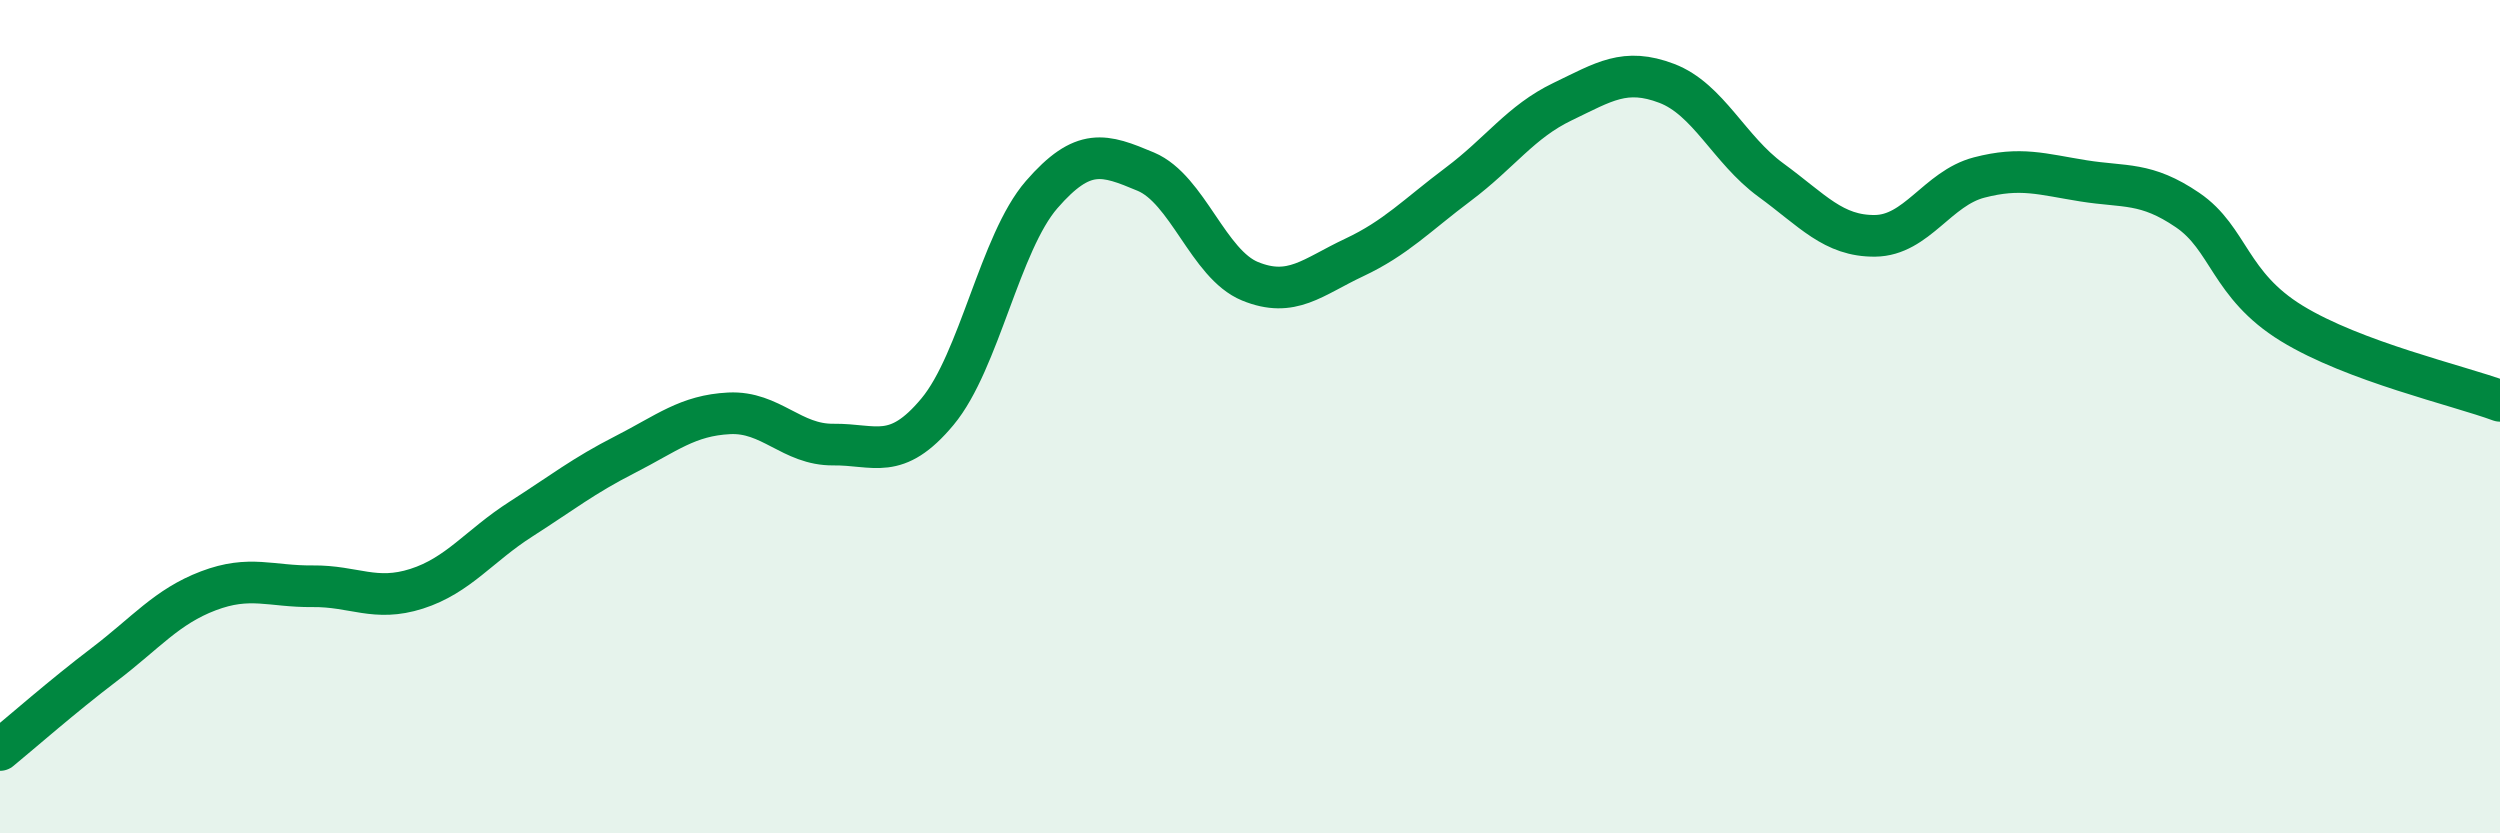
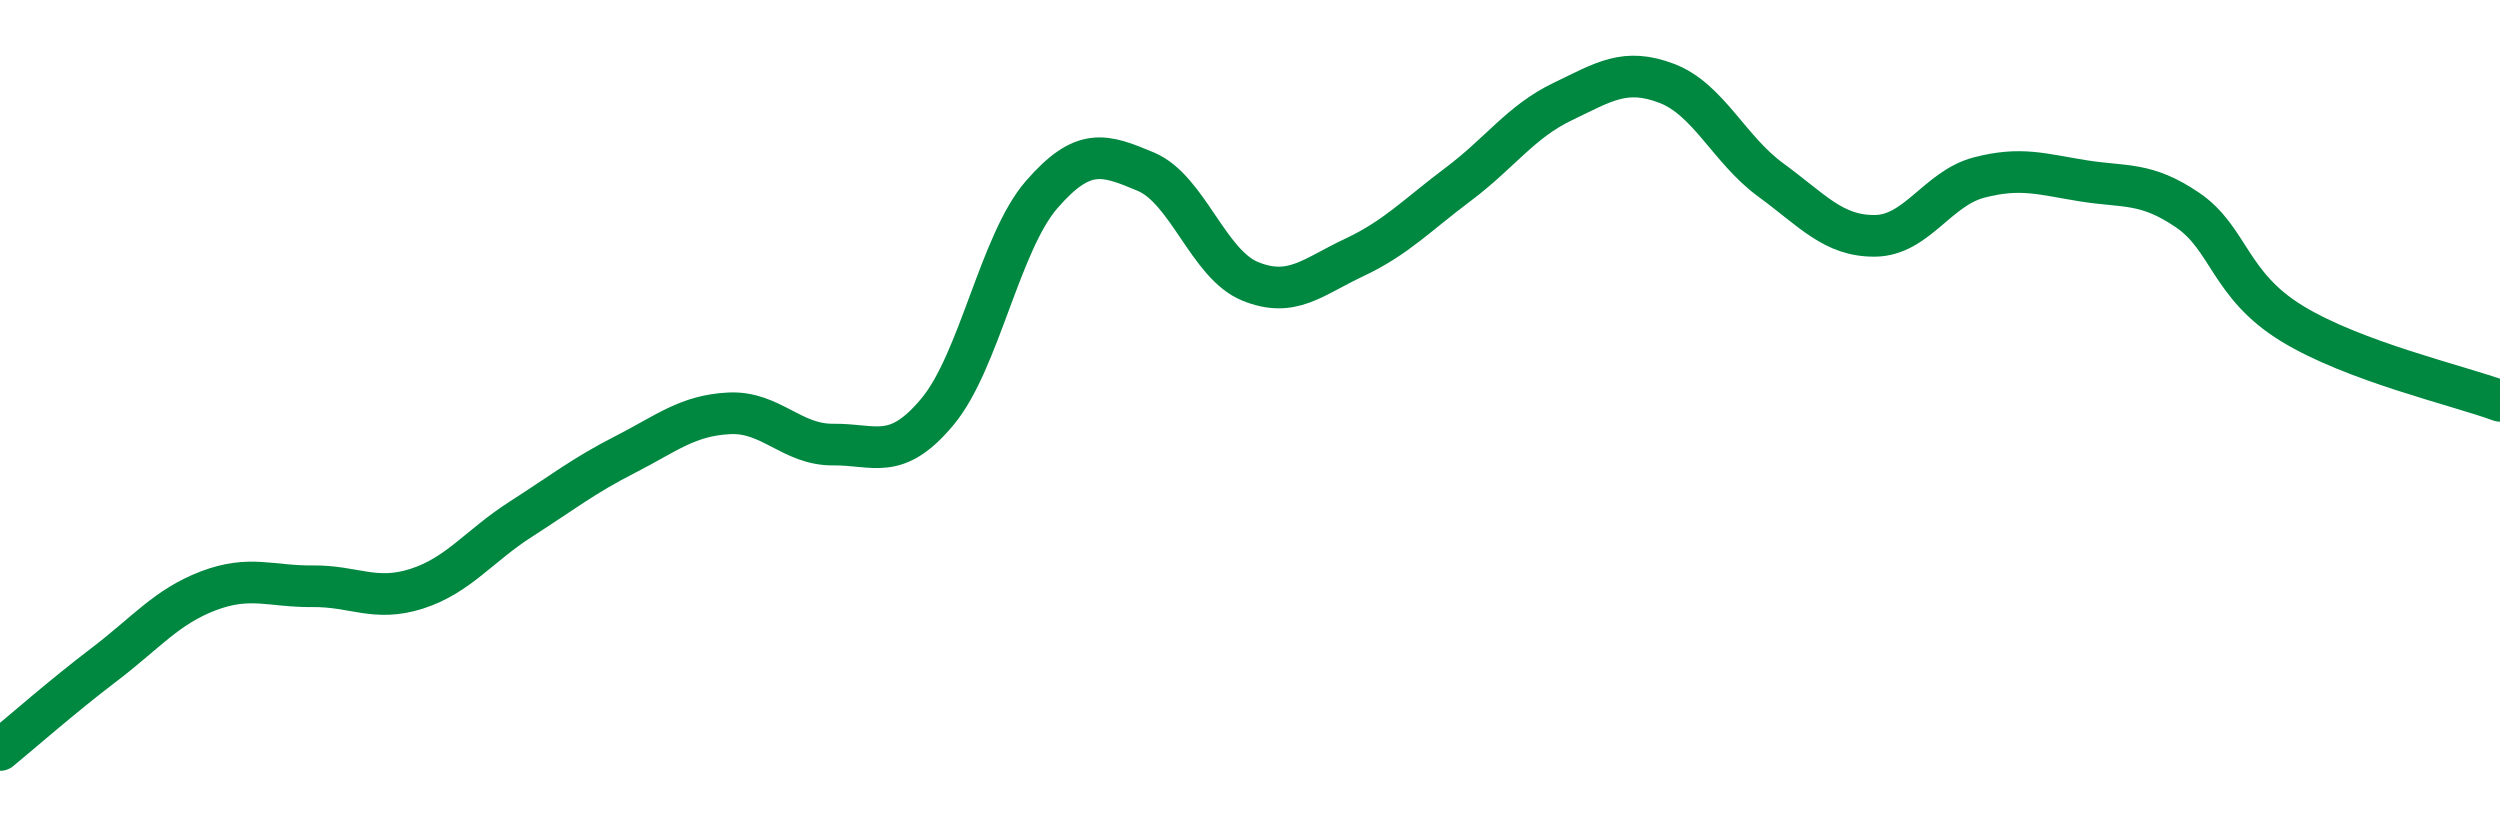
<svg xmlns="http://www.w3.org/2000/svg" width="60" height="20" viewBox="0 0 60 20">
-   <path d="M 0,18 C 0.5,17.59 1.5,16.71 2.5,15.95 C 3.5,15.19 4,14.56 5,14.18 C 6,13.8 6.5,14.08 7.5,14.07 C 8.5,14.06 9,14.45 10,14.13 C 11,13.81 11.5,13.1 12.5,12.46 C 13.5,11.82 14,11.42 15,10.91 C 16,10.4 16.5,9.97 17.5,9.92 C 18.5,9.87 19,10.68 20,10.67 C 21,10.66 21.5,11.08 22.5,9.88 C 23.5,8.68 24,5.82 25,4.67 C 26,3.52 26.5,3.7 27.5,4.12 C 28.5,4.54 29,6.34 30,6.75 C 31,7.16 31.5,6.65 32.5,6.18 C 33.5,5.71 34,5.17 35,4.42 C 36,3.67 36.5,2.92 37.5,2.44 C 38.5,1.96 39,1.62 40,2 C 41,2.38 41.5,3.59 42.5,4.32 C 43.5,5.05 44,5.67 45,5.66 C 46,5.65 46.5,4.52 47.5,4.26 C 48.5,4 49,4.18 50,4.34 C 51,4.5 51.5,4.36 52.5,5.04 C 53.5,5.72 53.5,6.84 55,7.76 C 56.5,8.68 59,9.25 60,9.62L60 20L0 20Z" fill="#008740" opacity="0.1" stroke-linecap="round" stroke-linejoin="round" />
  <path d="M 0,18 C 0.5,17.59 1.5,16.71 2.5,15.95 C 3.5,15.19 4,14.56 5,14.18 C 6,13.8 6.5,14.08 7.5,14.07 C 8.5,14.06 9,14.45 10,14.13 C 11,13.81 11.5,13.1 12.5,12.46 C 13.5,11.82 14,11.42 15,10.91 C 16,10.4 16.5,9.97 17.5,9.92 C 18.5,9.87 19,10.68 20,10.67 C 21,10.66 21.5,11.08 22.5,9.88 C 23.5,8.68 24,5.82 25,4.67 C 26,3.52 26.5,3.7 27.5,4.12 C 28.5,4.54 29,6.34 30,6.75 C 31,7.16 31.5,6.65 32.5,6.18 C 33.5,5.71 34,5.17 35,4.42 C 36,3.67 36.5,2.92 37.5,2.44 C 38.5,1.96 39,1.62 40,2 C 41,2.38 41.5,3.59 42.5,4.32 C 43.5,5.05 44,5.67 45,5.66 C 46,5.65 46.5,4.52 47.5,4.26 C 48.5,4 49,4.18 50,4.34 C 51,4.5 51.5,4.36 52.5,5.04 C 53.5,5.72 53.5,6.84 55,7.76 C 56.5,8.68 59,9.25 60,9.62" stroke="#008740" stroke-width="1" fill="none" stroke-linecap="round" stroke-linejoin="round" />
</svg>